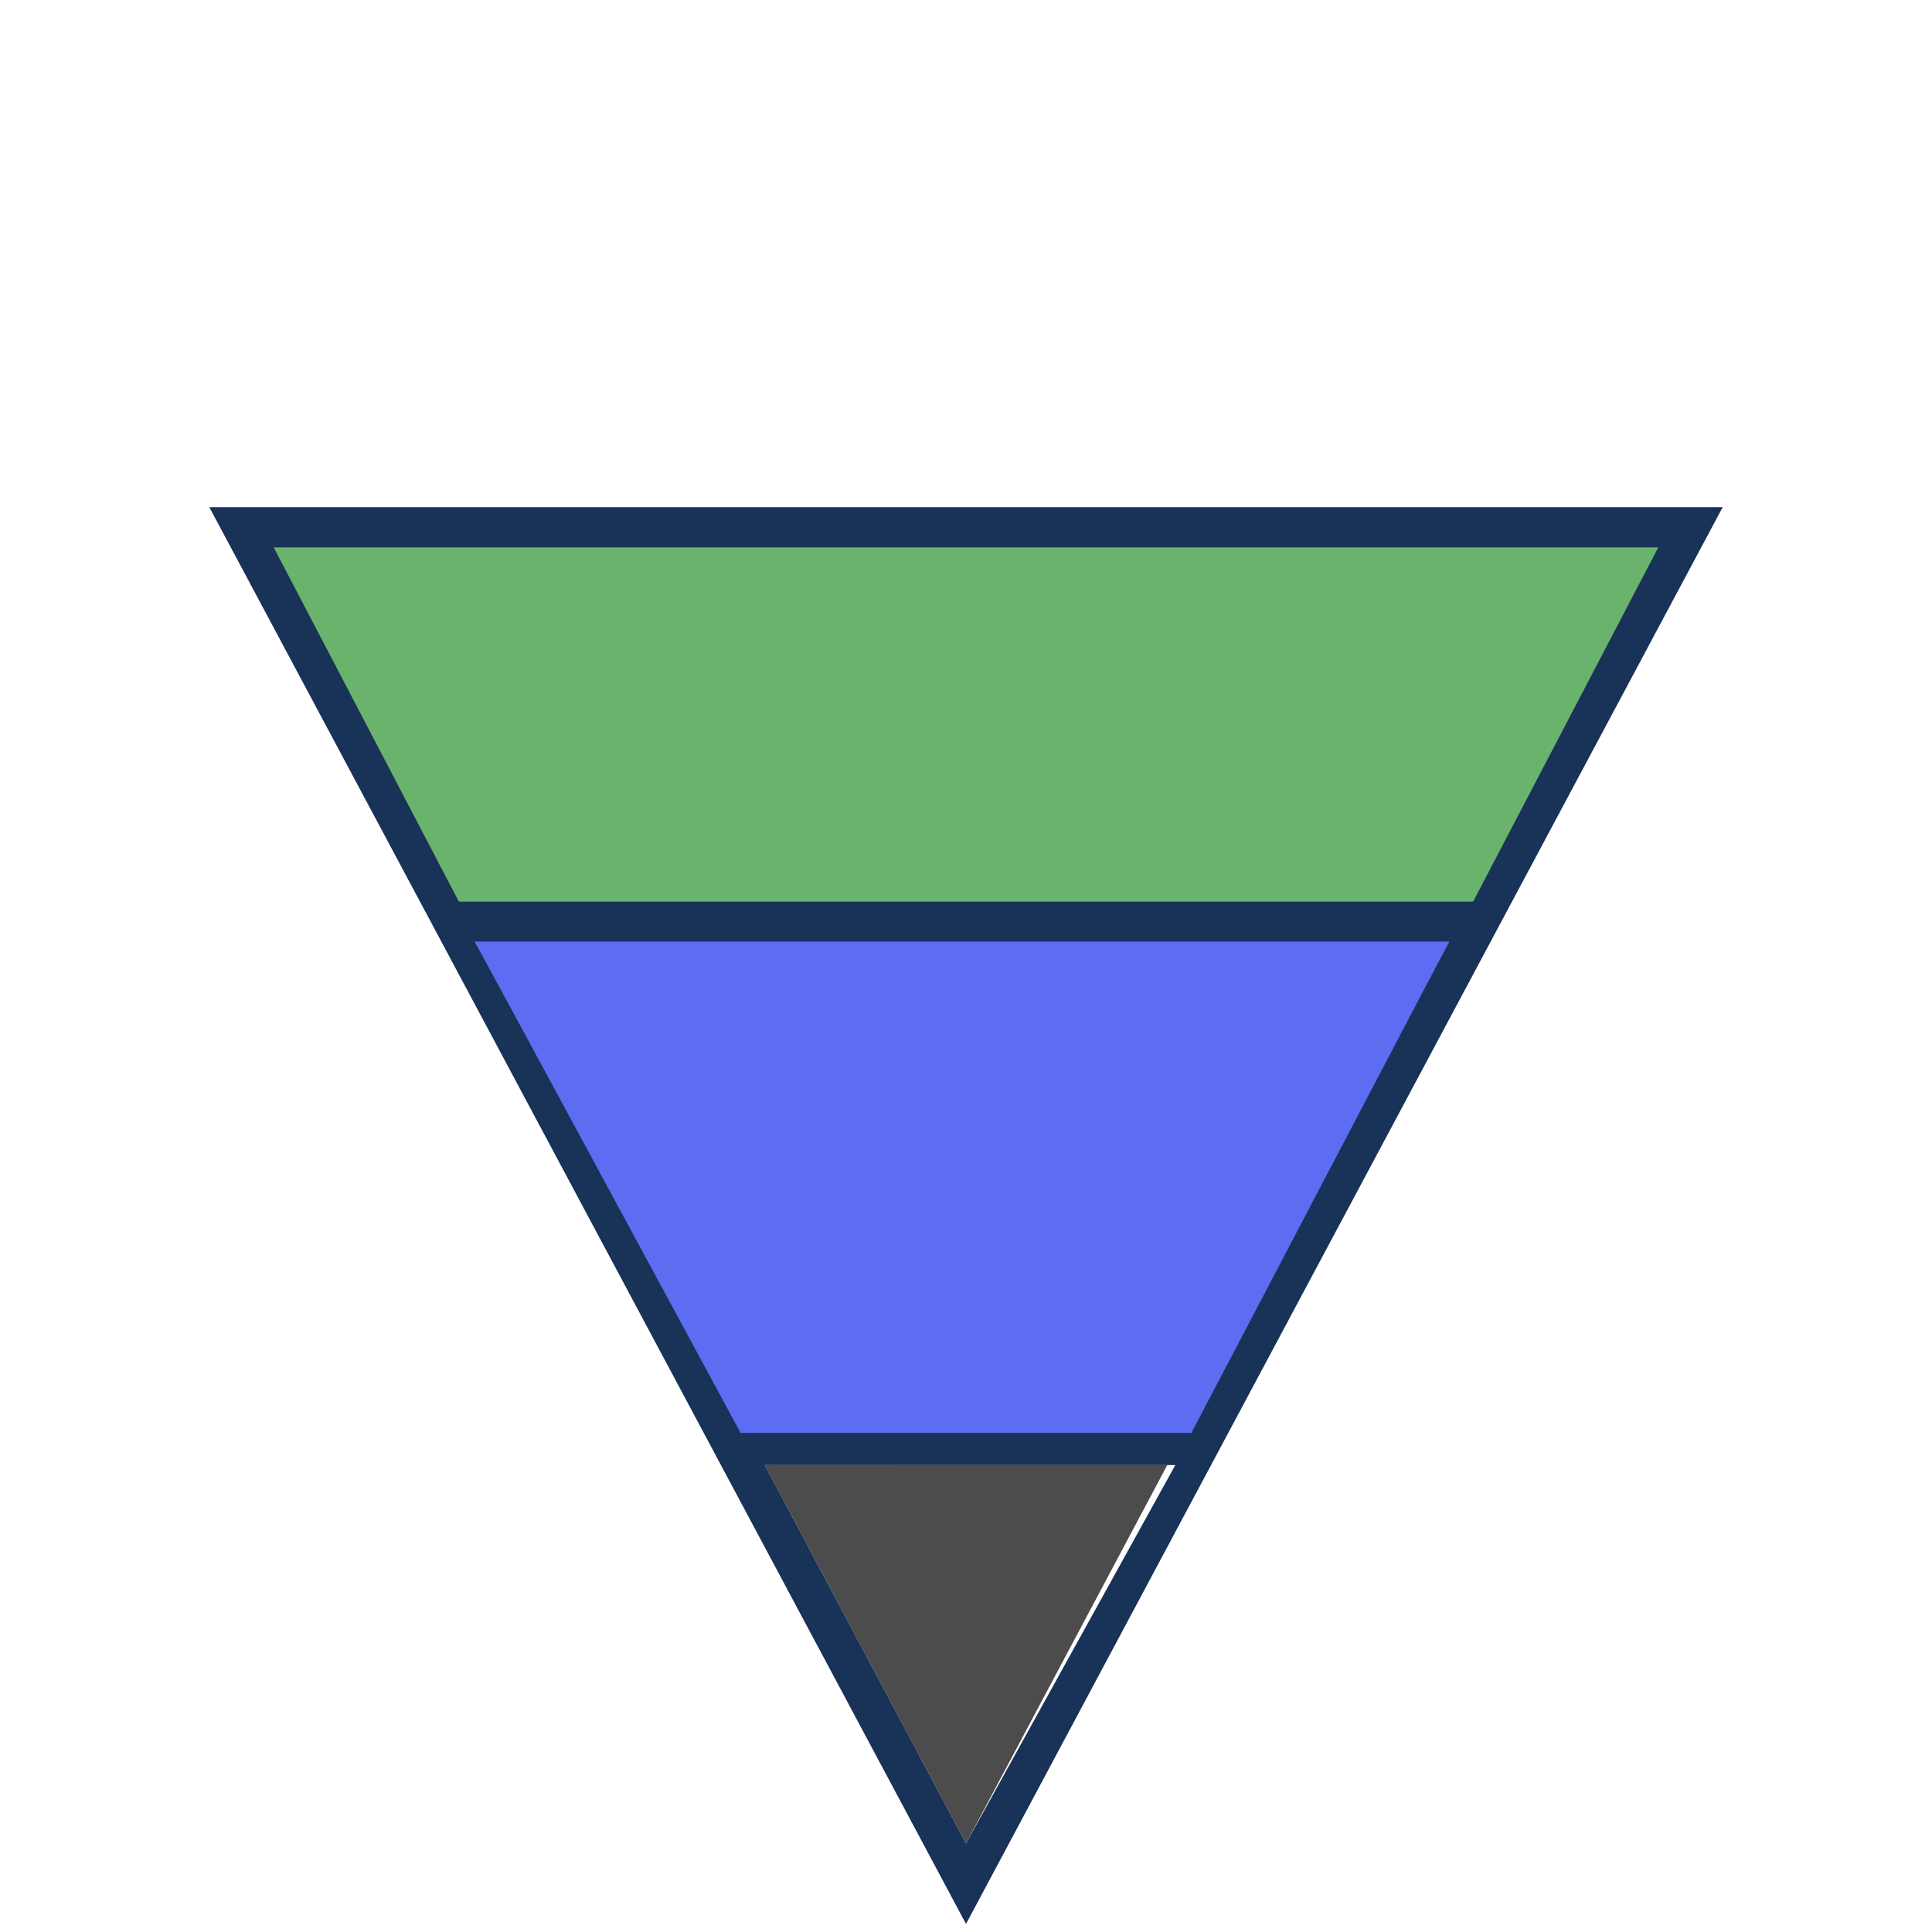
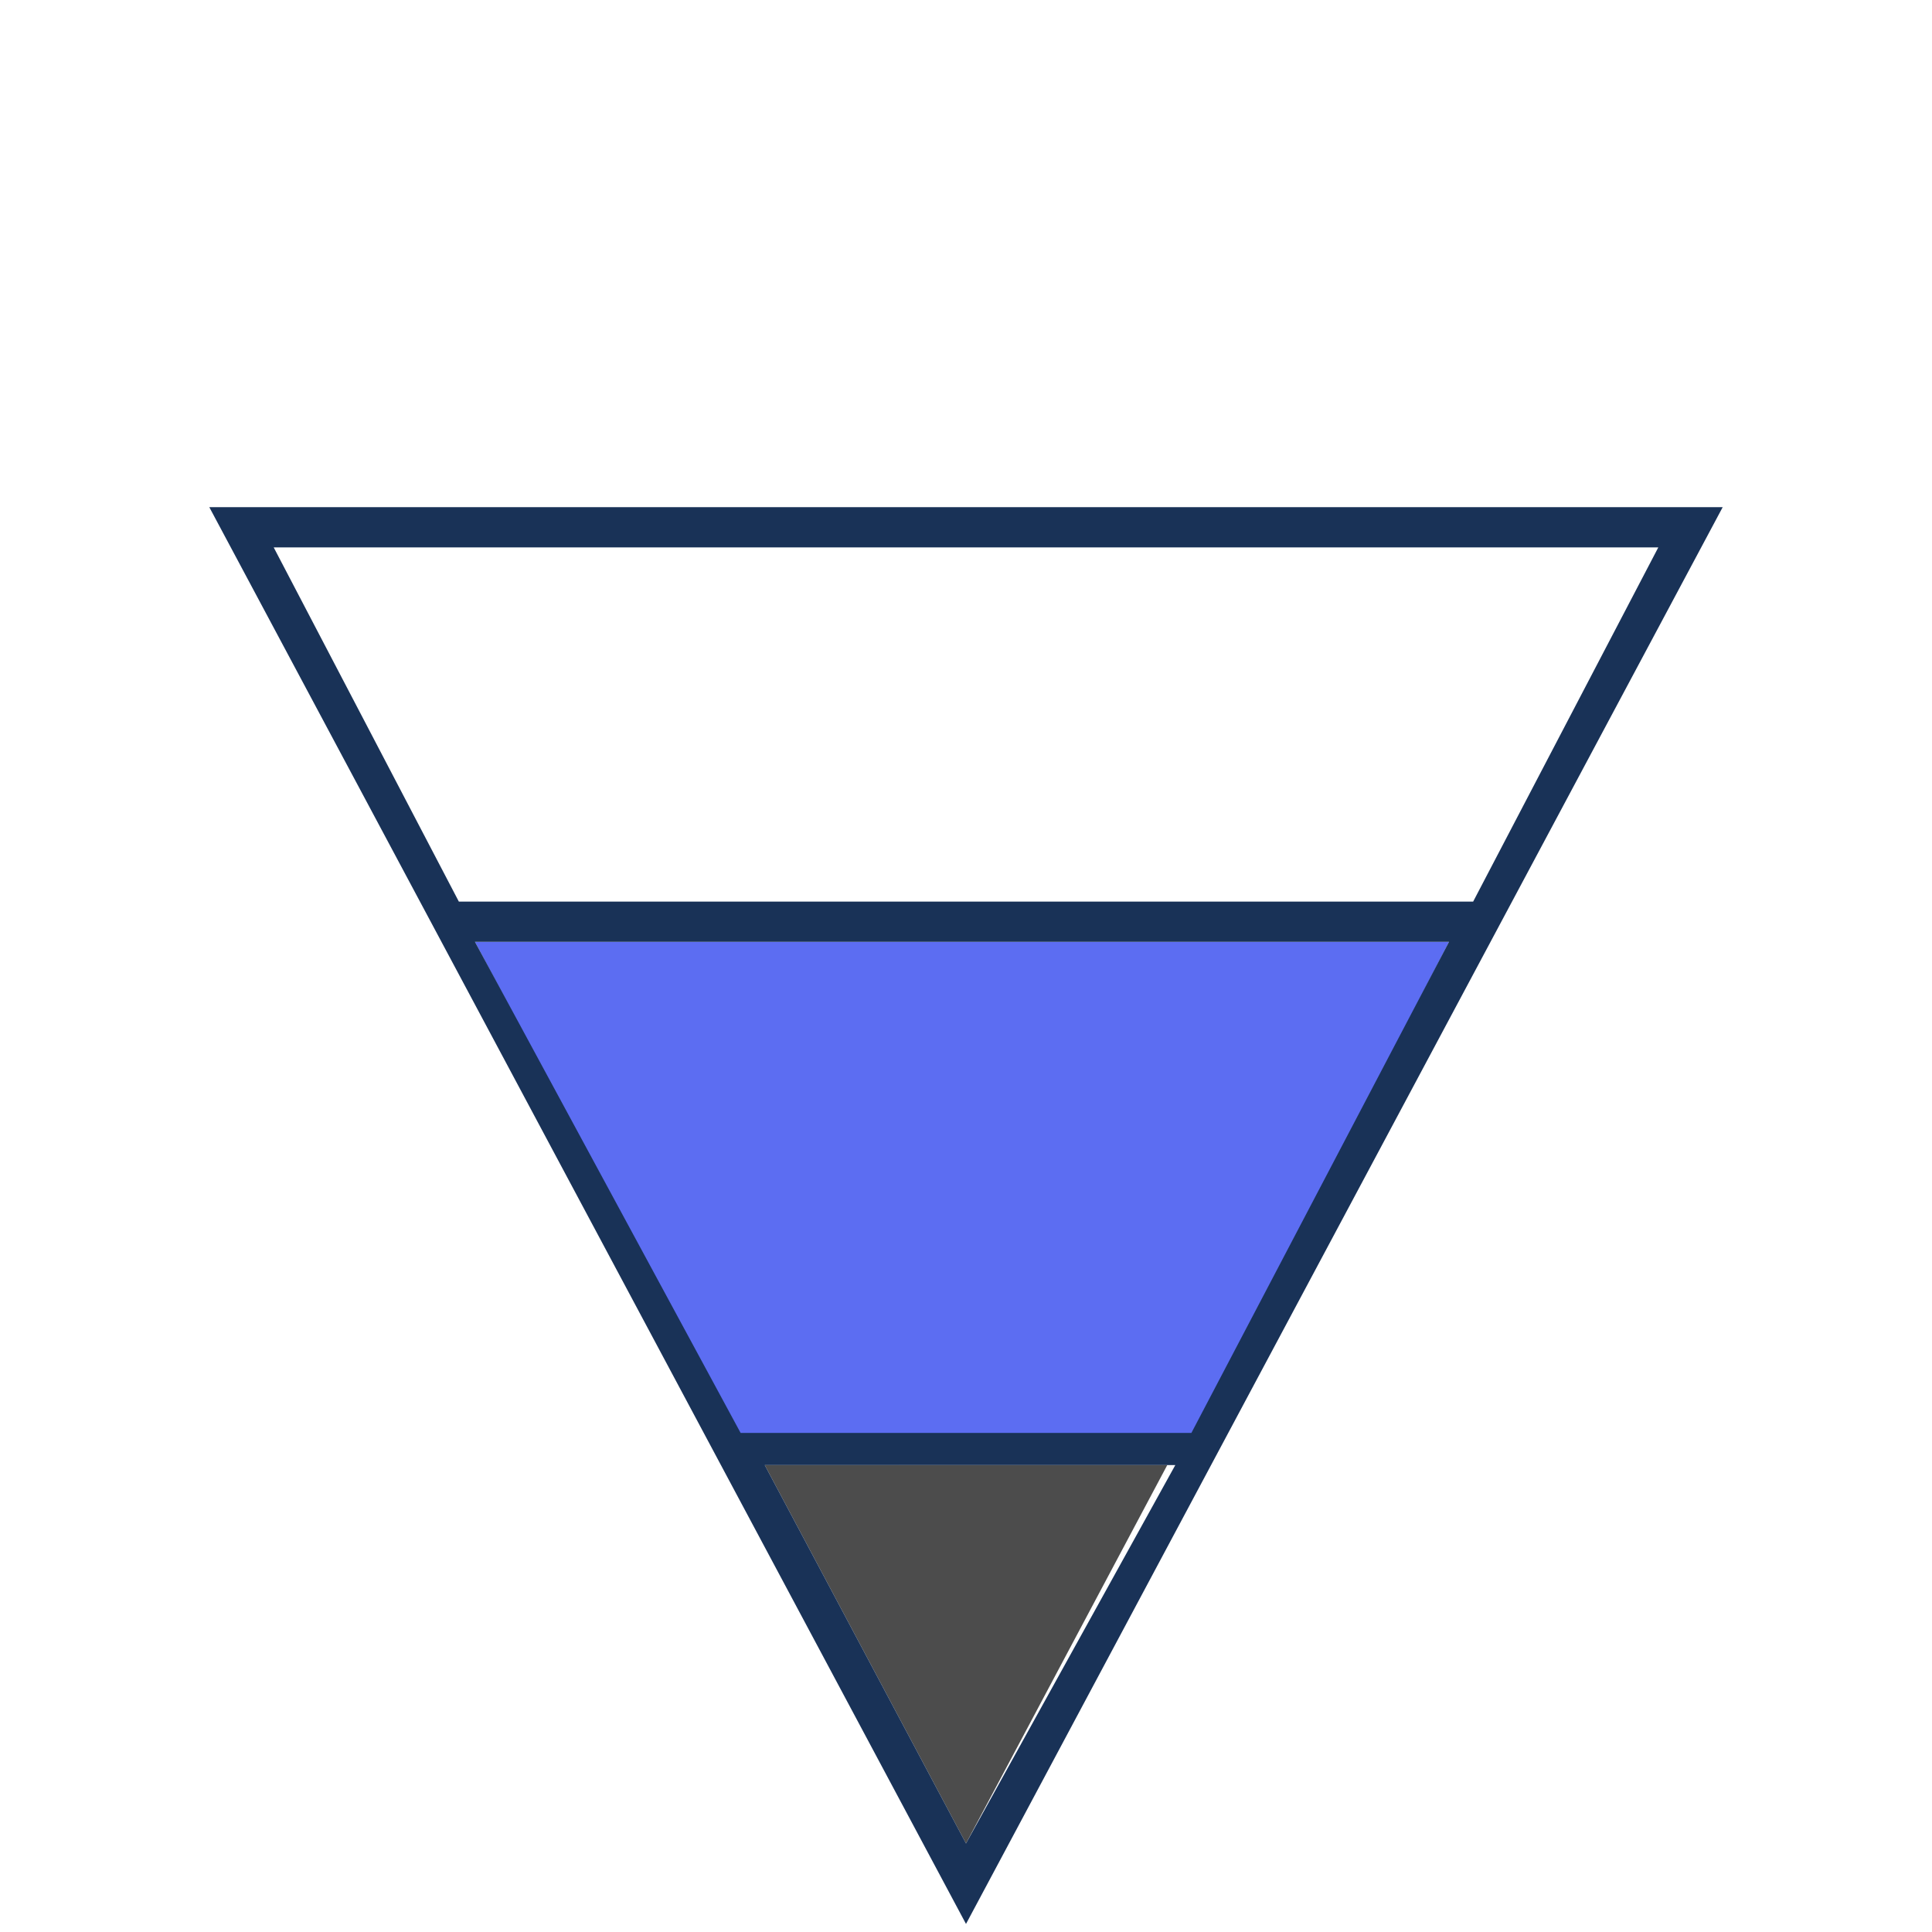
<svg xmlns="http://www.w3.org/2000/svg" version="1.1" id="Capa_1" x="0px" y="0px" viewBox="0 0 24 24" style="enable-background:new 0 0 24 24;" xml:space="preserve">
  <style type="text/css">
	.st0{opacity:0.7;enable-background:new    ;}
	.st1{fill:#69B36D;}
	.st2{opacity:0.7;fill:#1730ED;enable-background:new    ;}
	.st3{fill:#193257;}
</style>
  <title>Level</title>
-   <path class="st0" d="M12,22.9l2.5-4.7H9.5L12,22.9z" />
-   <path class="st1" d="M5.5,11.3l12.9,0.1l2.5-4.8H3.2L5.5,11.3L5.5,11.3z" />
+   <path class="st0" d="M12,22.9l2.5-4.7H9.5L12,22.9" />
  <path class="st2" d="M14.8,17.9H9.2l-3.3-6.2H18L14.8,17.9z" />
  <path class="st3" d="M12,23.9l9.4-17.6H2.6L12,23.9z M14.8,17.8H9.2l-3.3-6.1H18L14.8,17.8z M9.5,18.2h5.1L12,22.9L9.5,18.2z   M18.3,11.2H5.7L3.4,6.8h17.2L18.3,11.2z" />
</svg>